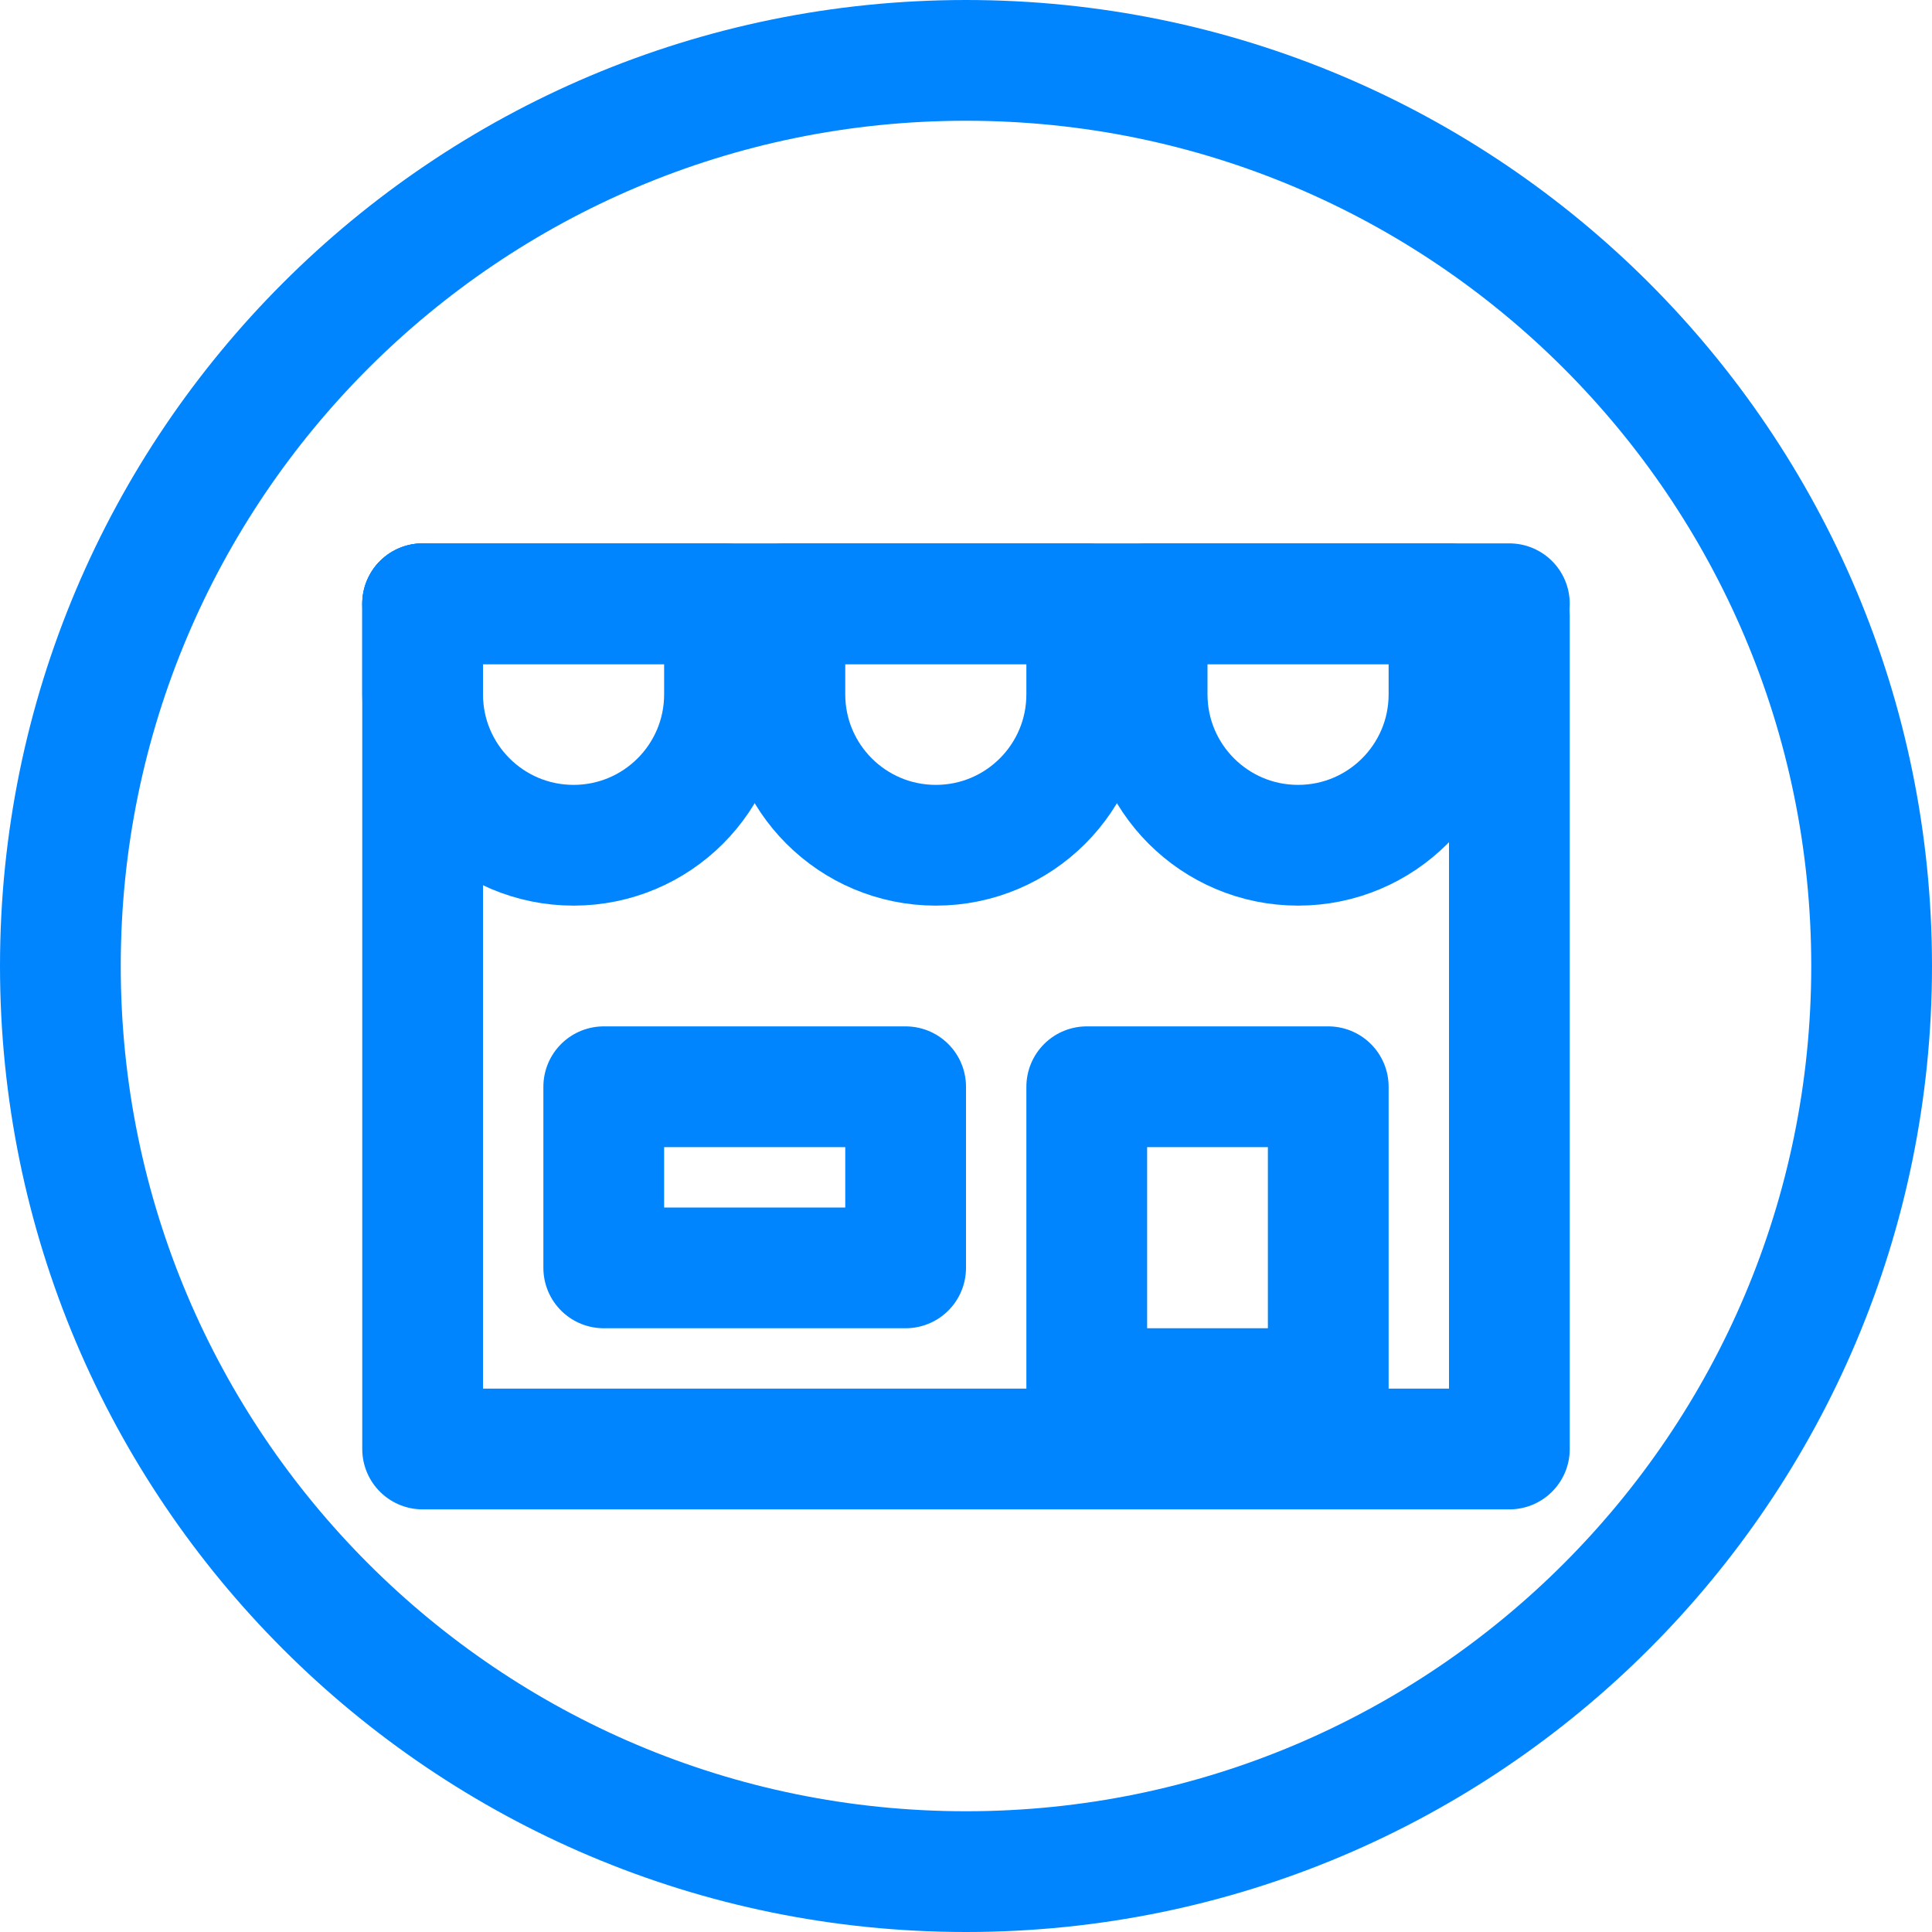
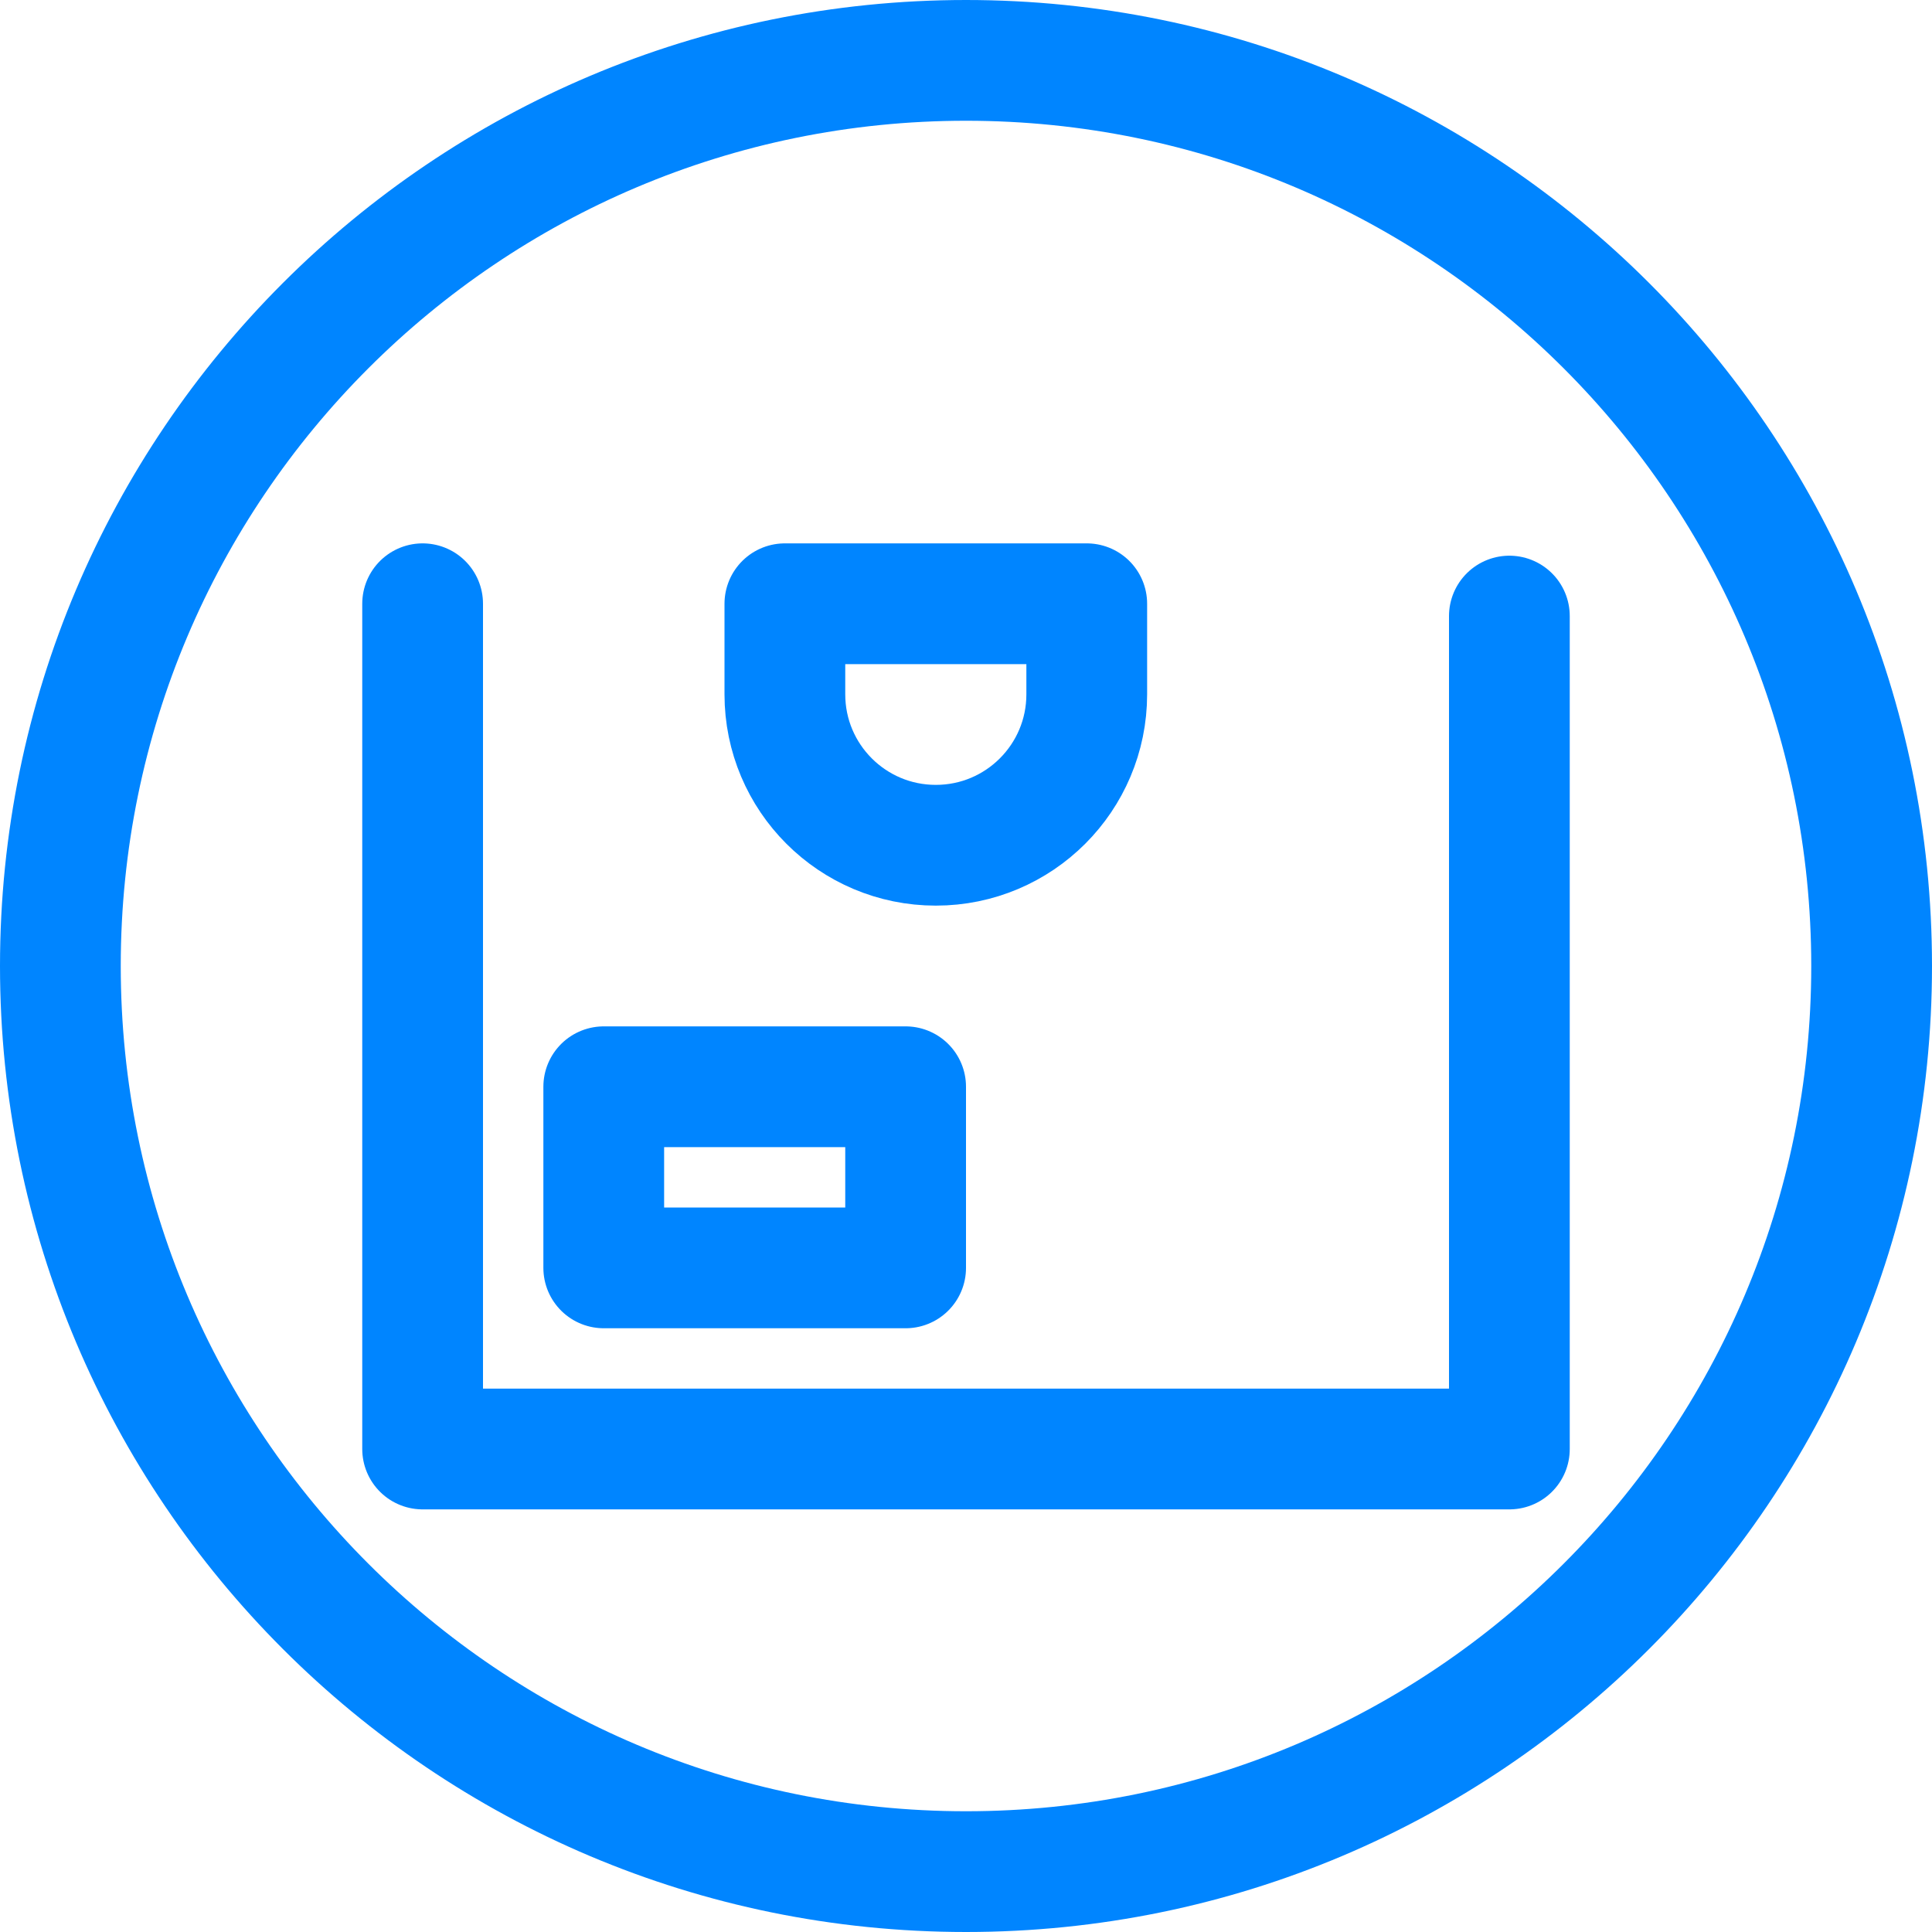
<svg xmlns="http://www.w3.org/2000/svg" width="32px" height="32px" viewBox="0 0 32 32" version="1.1">
  <title>ico-retail</title>
  <desc>Created with Sketch.</desc>
  <defs />
  <g id="Symbols" stroke="none" stroke-width="1" fill="none" fill-rule="evenodd">
    <g id="industry" transform="translate(-705, -95)">
      <g id="Group-22" transform="translate(506, 60)">
        <g id="Group-18">
          <g id="Group-14" transform="translate(150, 0)">
            <g id="Group-2" transform="translate(19, 35)">
              <g id="32/retail" transform="translate(30, 0)">
                <rect id="Rectangle-25" x="0" y="0" width="32" height="32" />
                <polyline id="Path-11" stroke="#0085FF" stroke-width="2" stroke-linecap="round" stroke-linejoin="round" points="7 10 7 24 25 24 25 10.204" />
-                 <path d="M12,10 L12,11.5 C12,12.881 10.881,14 9.5,14 C8.119,14 7,12.881 7,11.5 L7,10 L12,10 Z" id="Combined-Shape" stroke="#0085FF" stroke-width="2" stroke-linecap="round" stroke-linejoin="round" />
                <path d="M18,10 L18,11.5 C18,12.881 16.881,14 15.5,14 C14.119,14 13,12.881 13,11.5 L13,10 L18,10 Z" id="Combined-Shape" stroke="#0085FF" stroke-width="2" stroke-linecap="round" stroke-linejoin="round" />
-                 <path d="M24,10 L24,11.5 C24,12.881 22.881,14 21.5,14 C20.119,14 19,12.881 19,11.5 L19,10 L24,10 Z" id="Combined-Shape" stroke="#0085FF" stroke-width="2" stroke-linecap="round" stroke-linejoin="round" />
-                 <rect id="Rectangle-21" stroke="#0085FF" stroke-width="2" stroke-linecap="round" stroke-linejoin="round" x="18" y="18" width="4" height="5" />
                <rect id="Rectangle-22" stroke="#0085FF" stroke-width="2" stroke-linecap="round" stroke-linejoin="round" x="10" y="18" width="5" height="3" />
-                 <path d="M16,1 C24.284,1 31,7.716 31,16 C31,24.284 24.284,31 16,31 C7.716,31 1,24.284 1,16 C1,7.716 7.716,1 16,1 Z" id="PathCopy2" stroke="#0085FF" stroke-width="2" stroke-linecap="round" stroke-linejoin="round" />
-                 <path d="M7,10 L25,10" id="Path-18" stroke="#0085FF" stroke-width="2" stroke-linecap="round" stroke-linejoin="round" />
+                 <path d="M16,1 C24.284,1 31,7.716 31,16 C31,24.284 24.284,31 16,31 C7.716,31 1,24.284 1,16 C1,7.716 7.716,1 16,1 " id="PathCopy2" stroke="#0085FF" stroke-width="2" stroke-linecap="round" stroke-linejoin="round" />
              </g>
            </g>
          </g>
        </g>
      </g>
    </g>
  </g>
</svg>